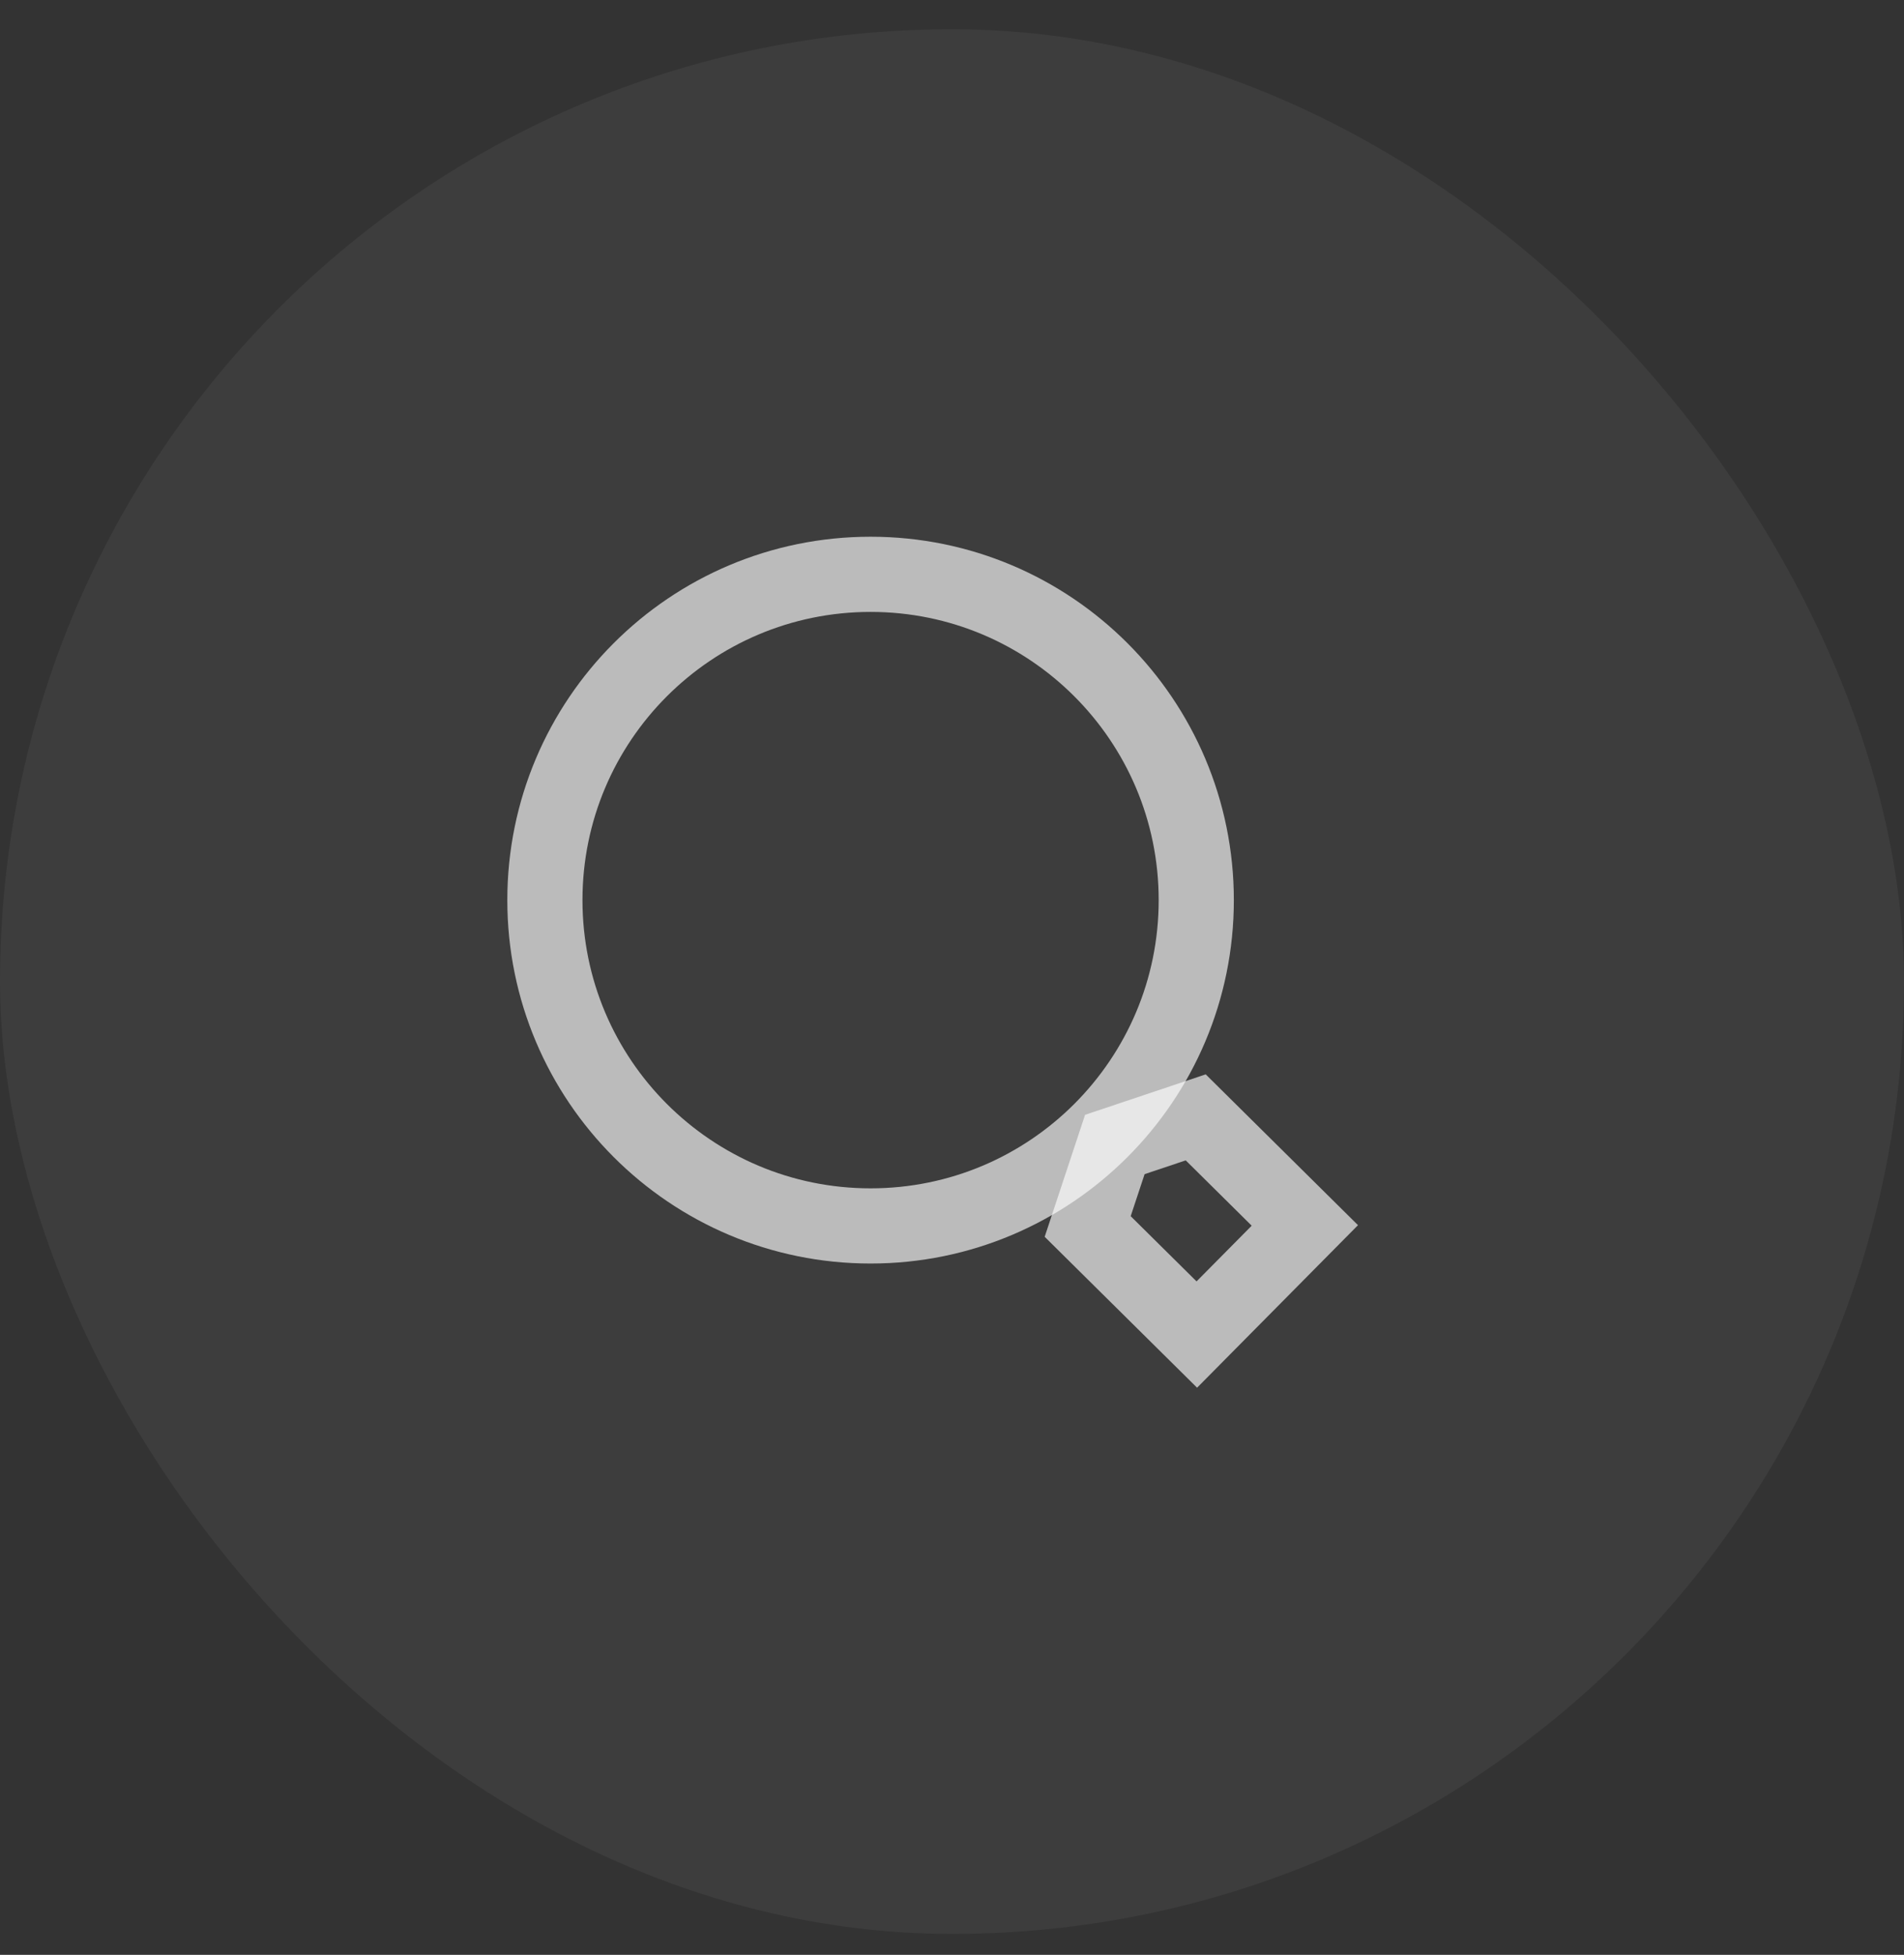
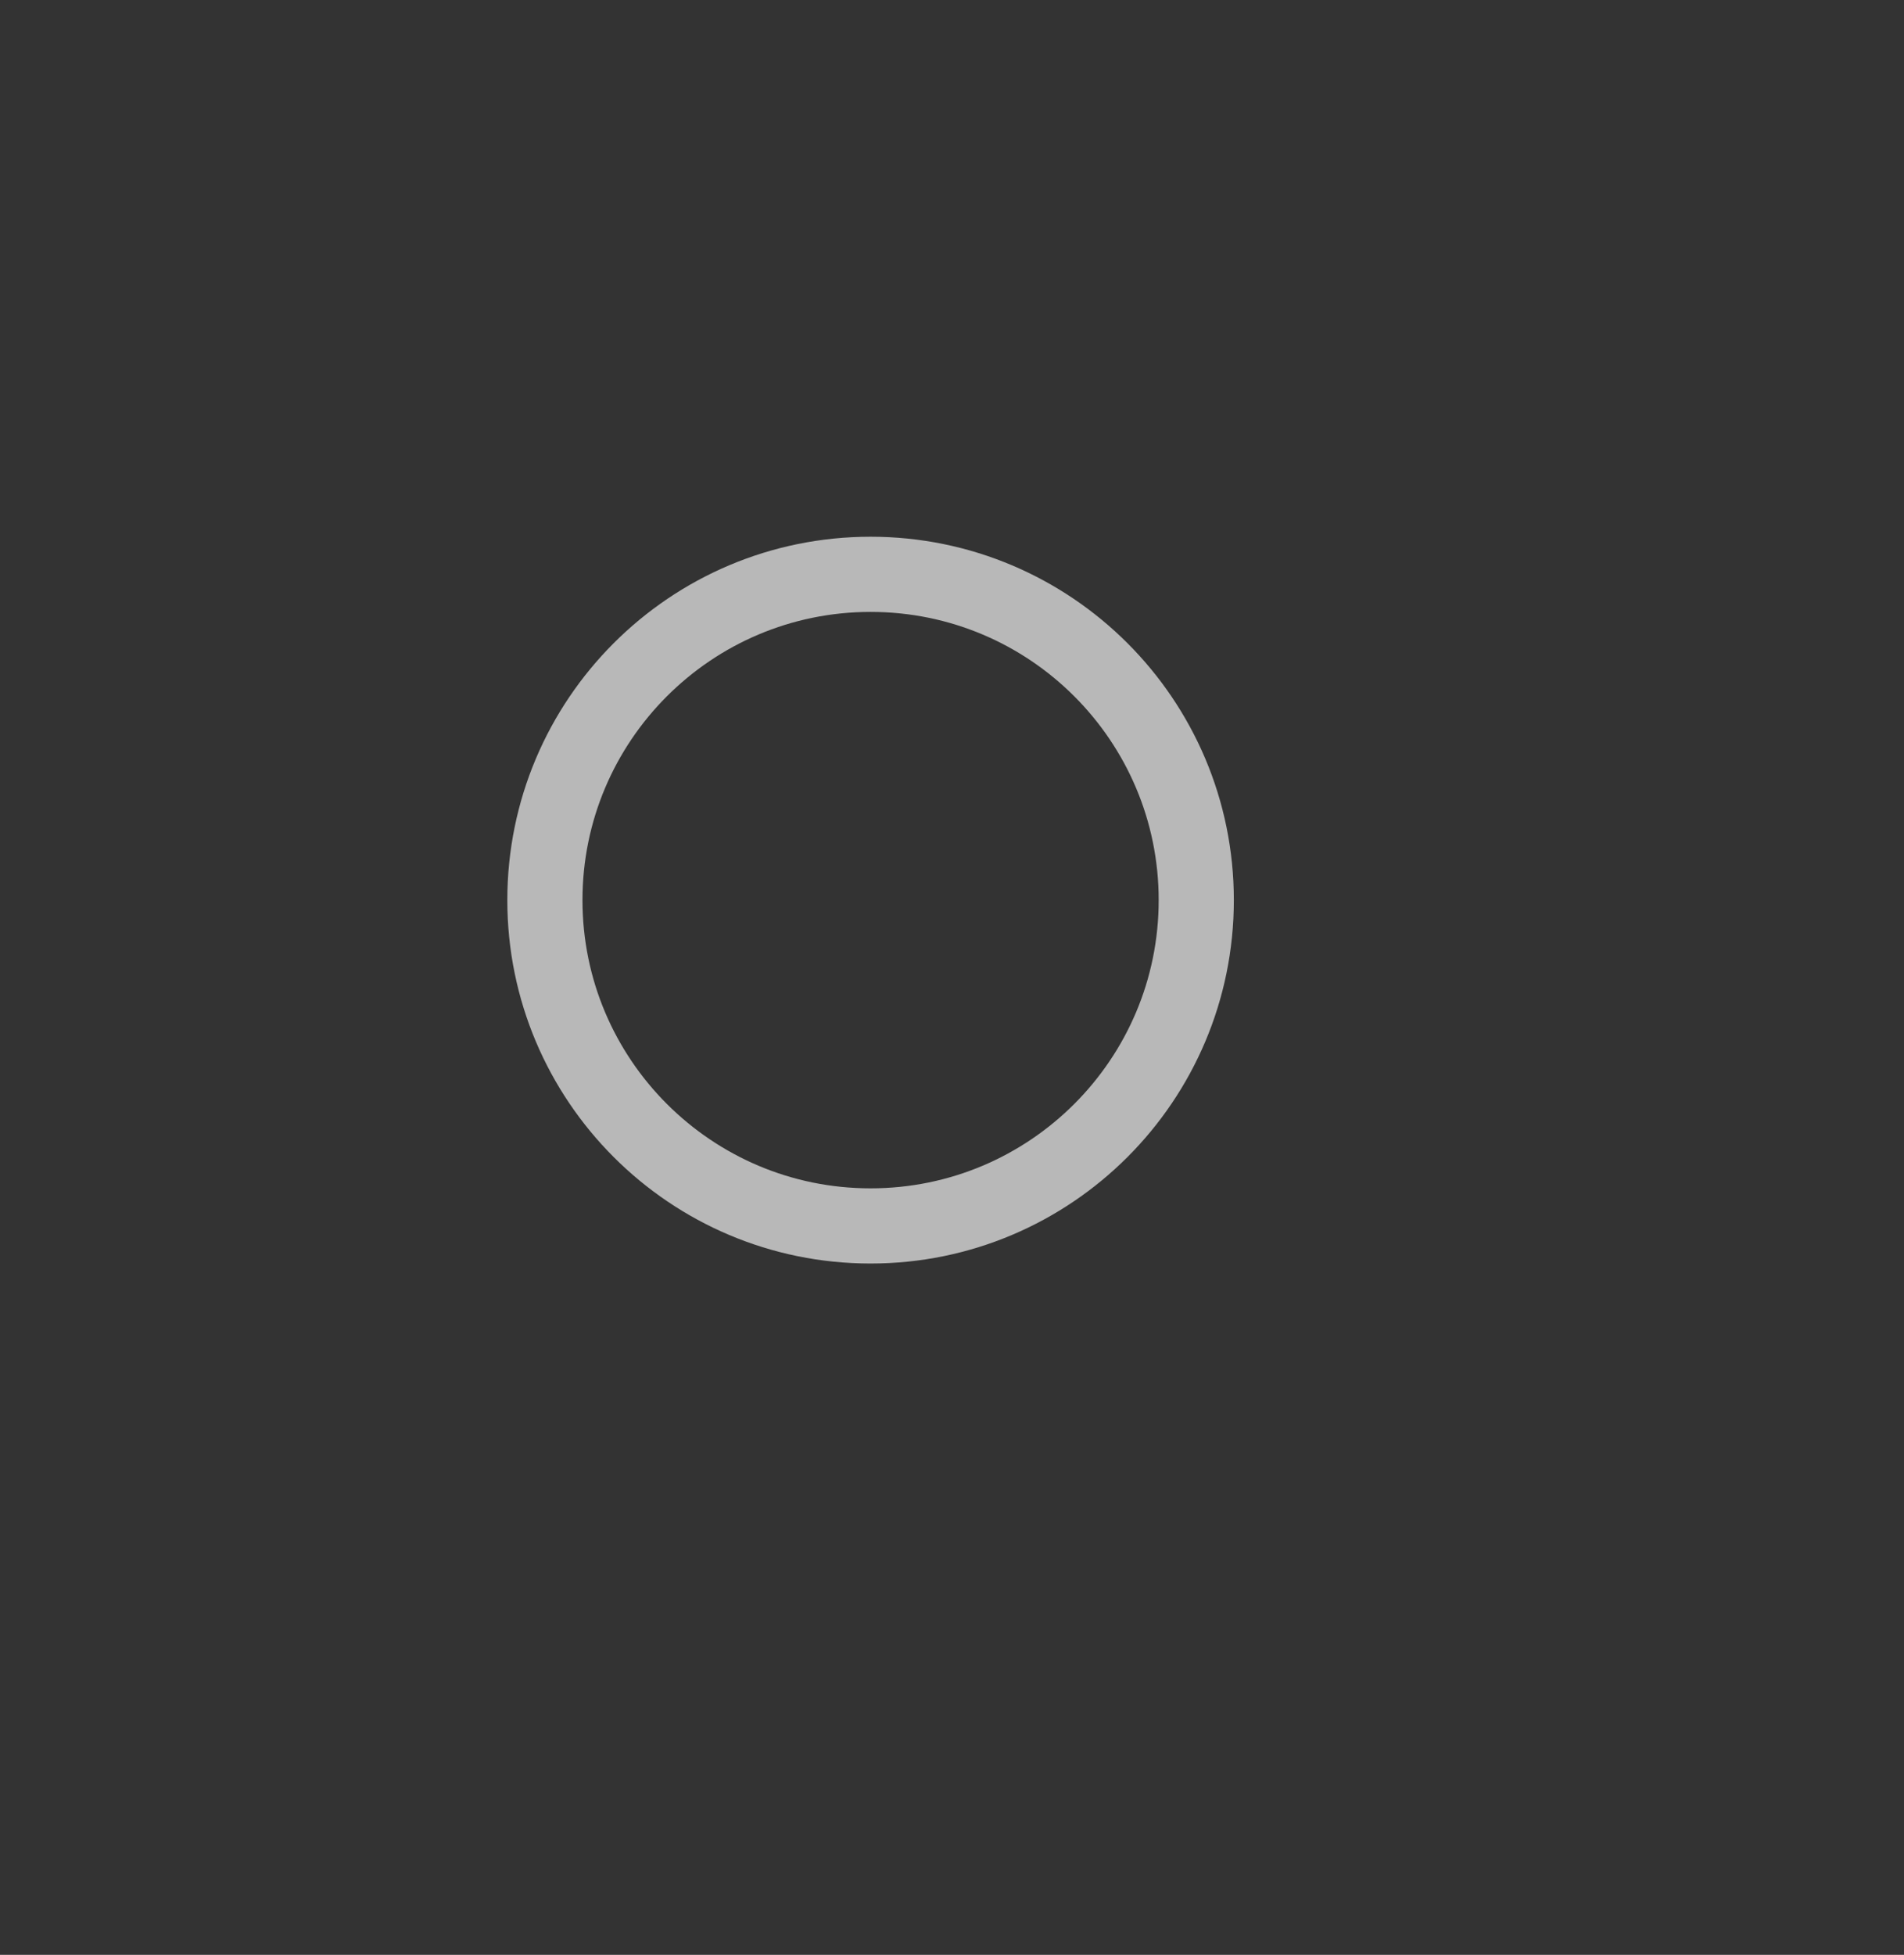
<svg xmlns="http://www.w3.org/2000/svg" width="38" height="39" viewBox="0 0 38 39" fill="none">
  <rect x="0" y="0" width="38" height="39" fill="#333333" stroke="none" />
-   <rect y="0.583" width="38" height="38" rx="19" fill="white" fill-opacity="0.05" />
  <path d="M17.375 24.458C20.965 24.458 23.875 21.548 23.875 17.958C23.875 14.368 20.965 11.458 17.375 11.458C13.785 11.458 10.875 14.368 10.875 17.958C10.875 21.548 13.785 24.458 17.375 24.458Z" stroke="white" stroke-opacity="0.65" stroke-width="1.5" stroke-miterlimit="10" />
-   <path d="M22.25 22.833L21.708 24.469L23.886 26.625L26.042 24.448L23.864 22.292L22.25 22.833Z" stroke="white" stroke-opacity="0.65" stroke-width="1.5" stroke-miterlimit="10" stroke-linecap="round" />
</svg>